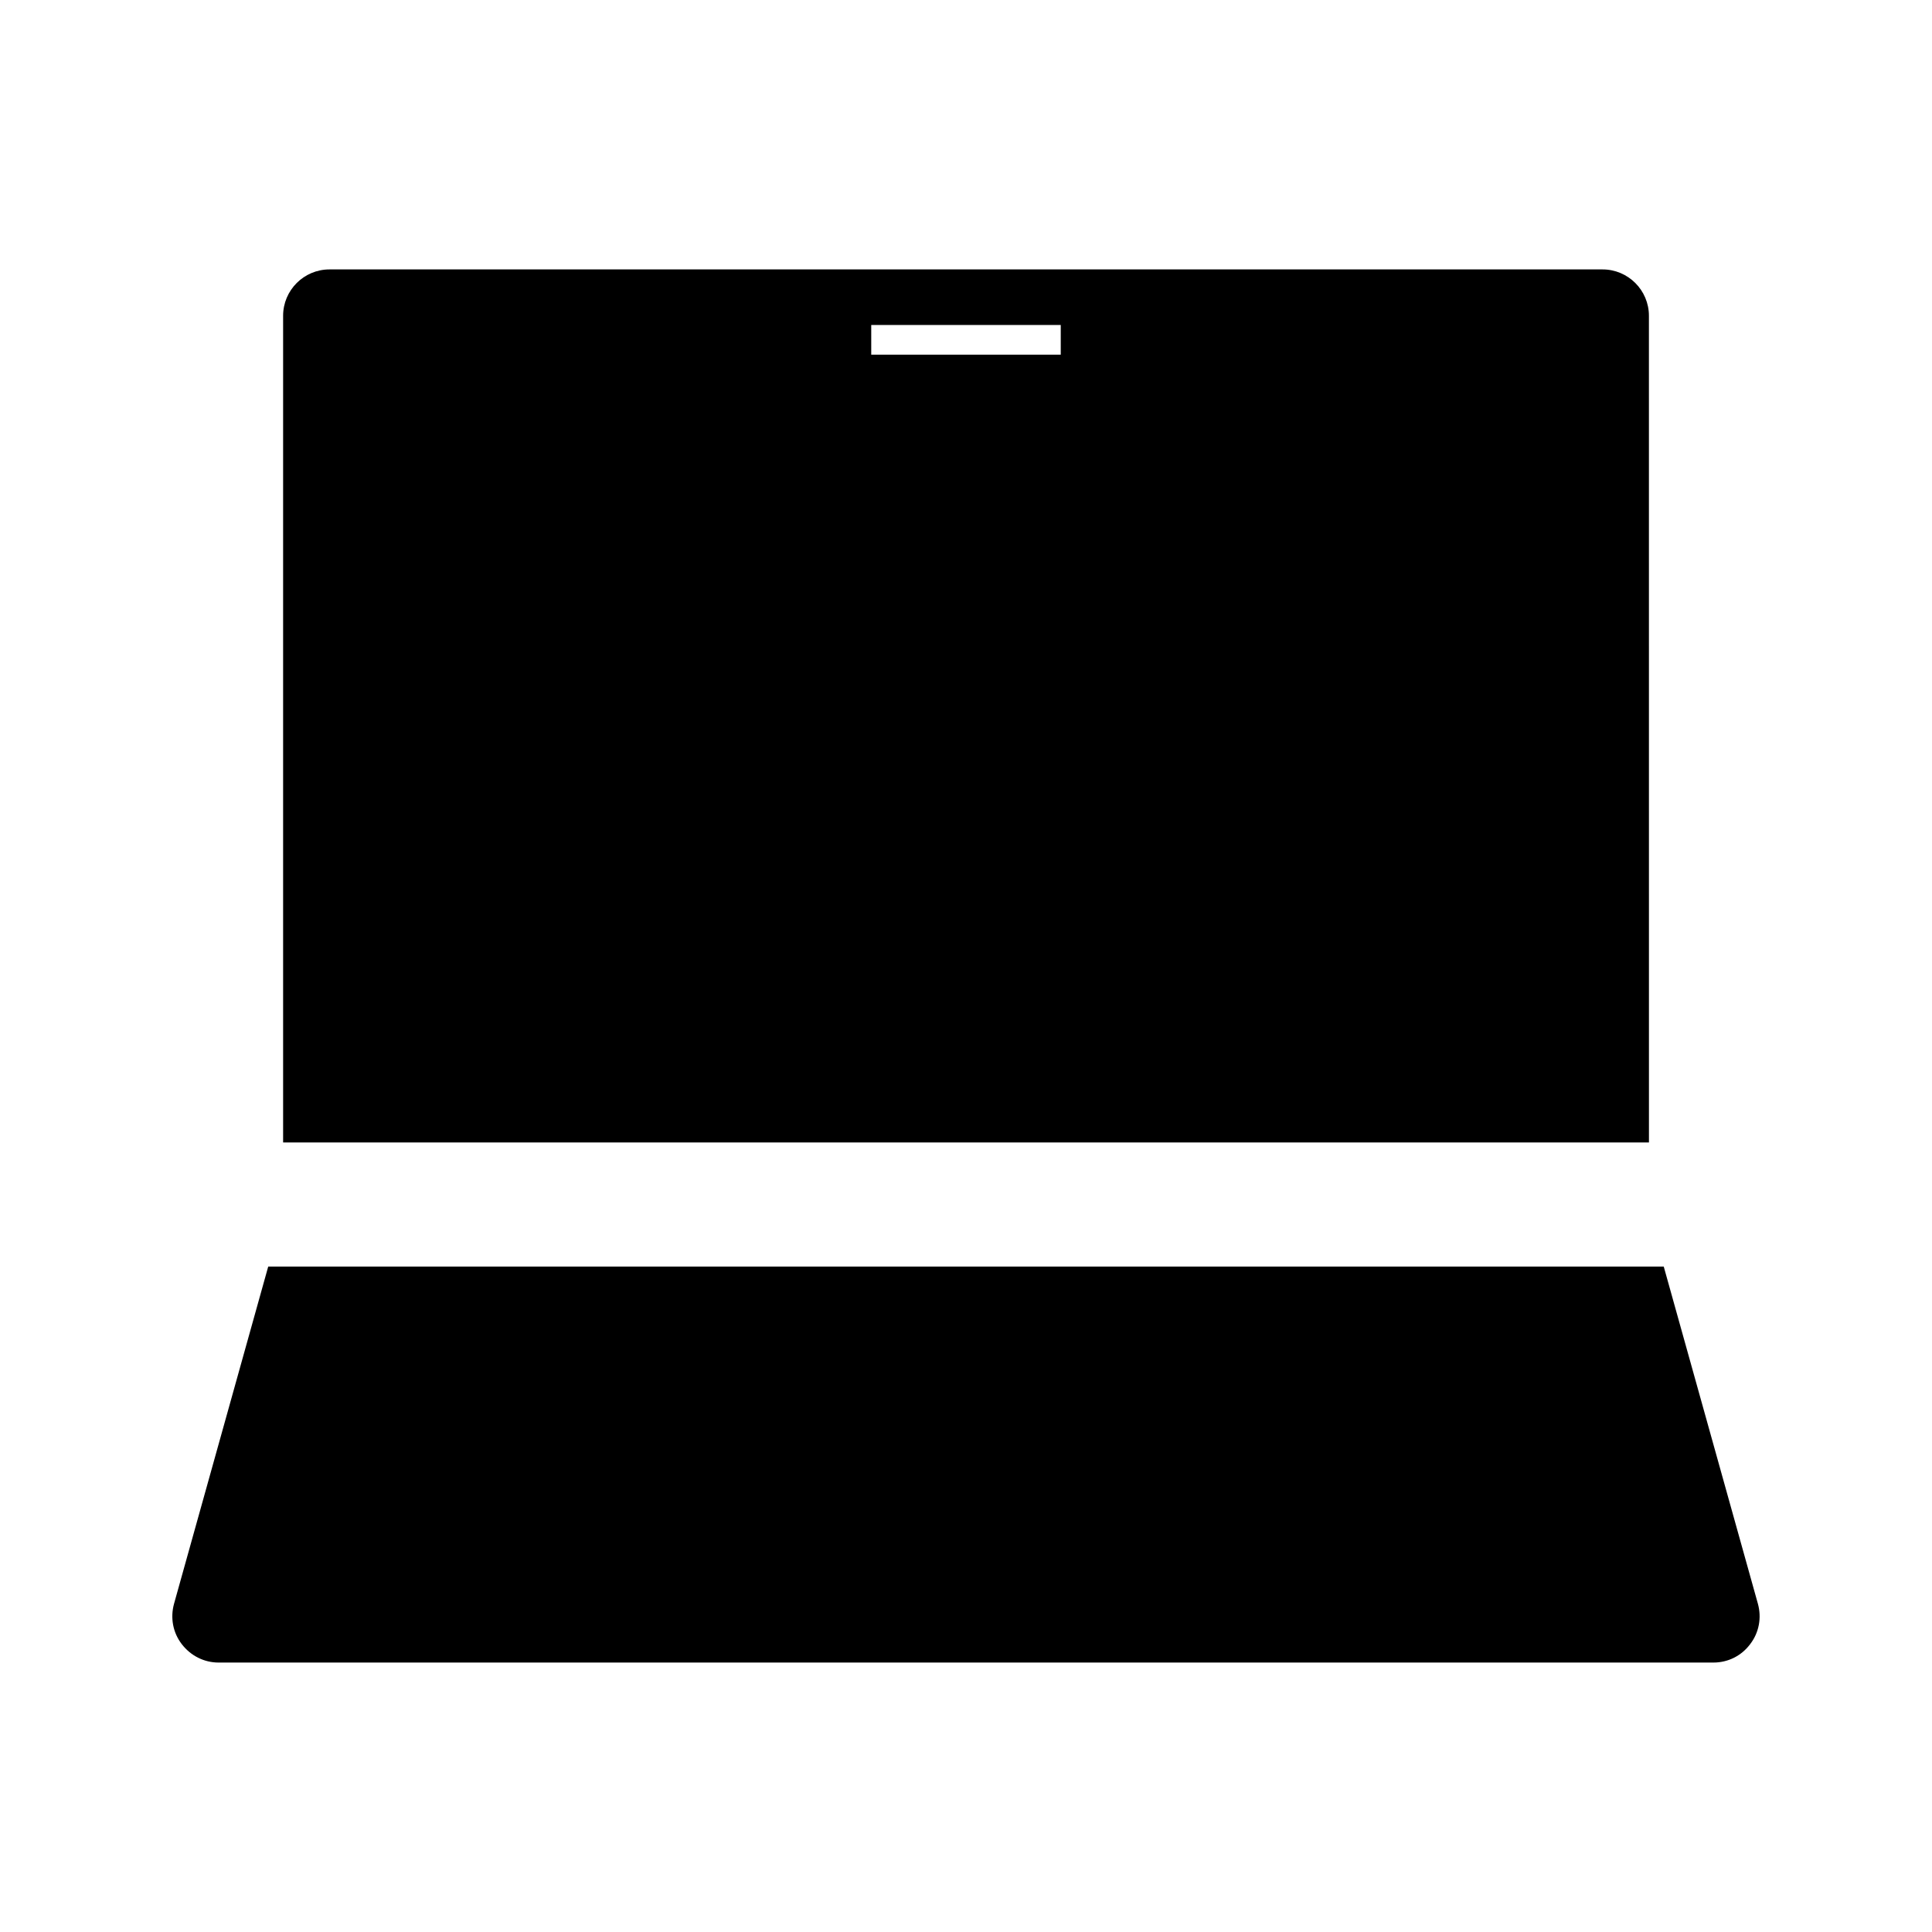
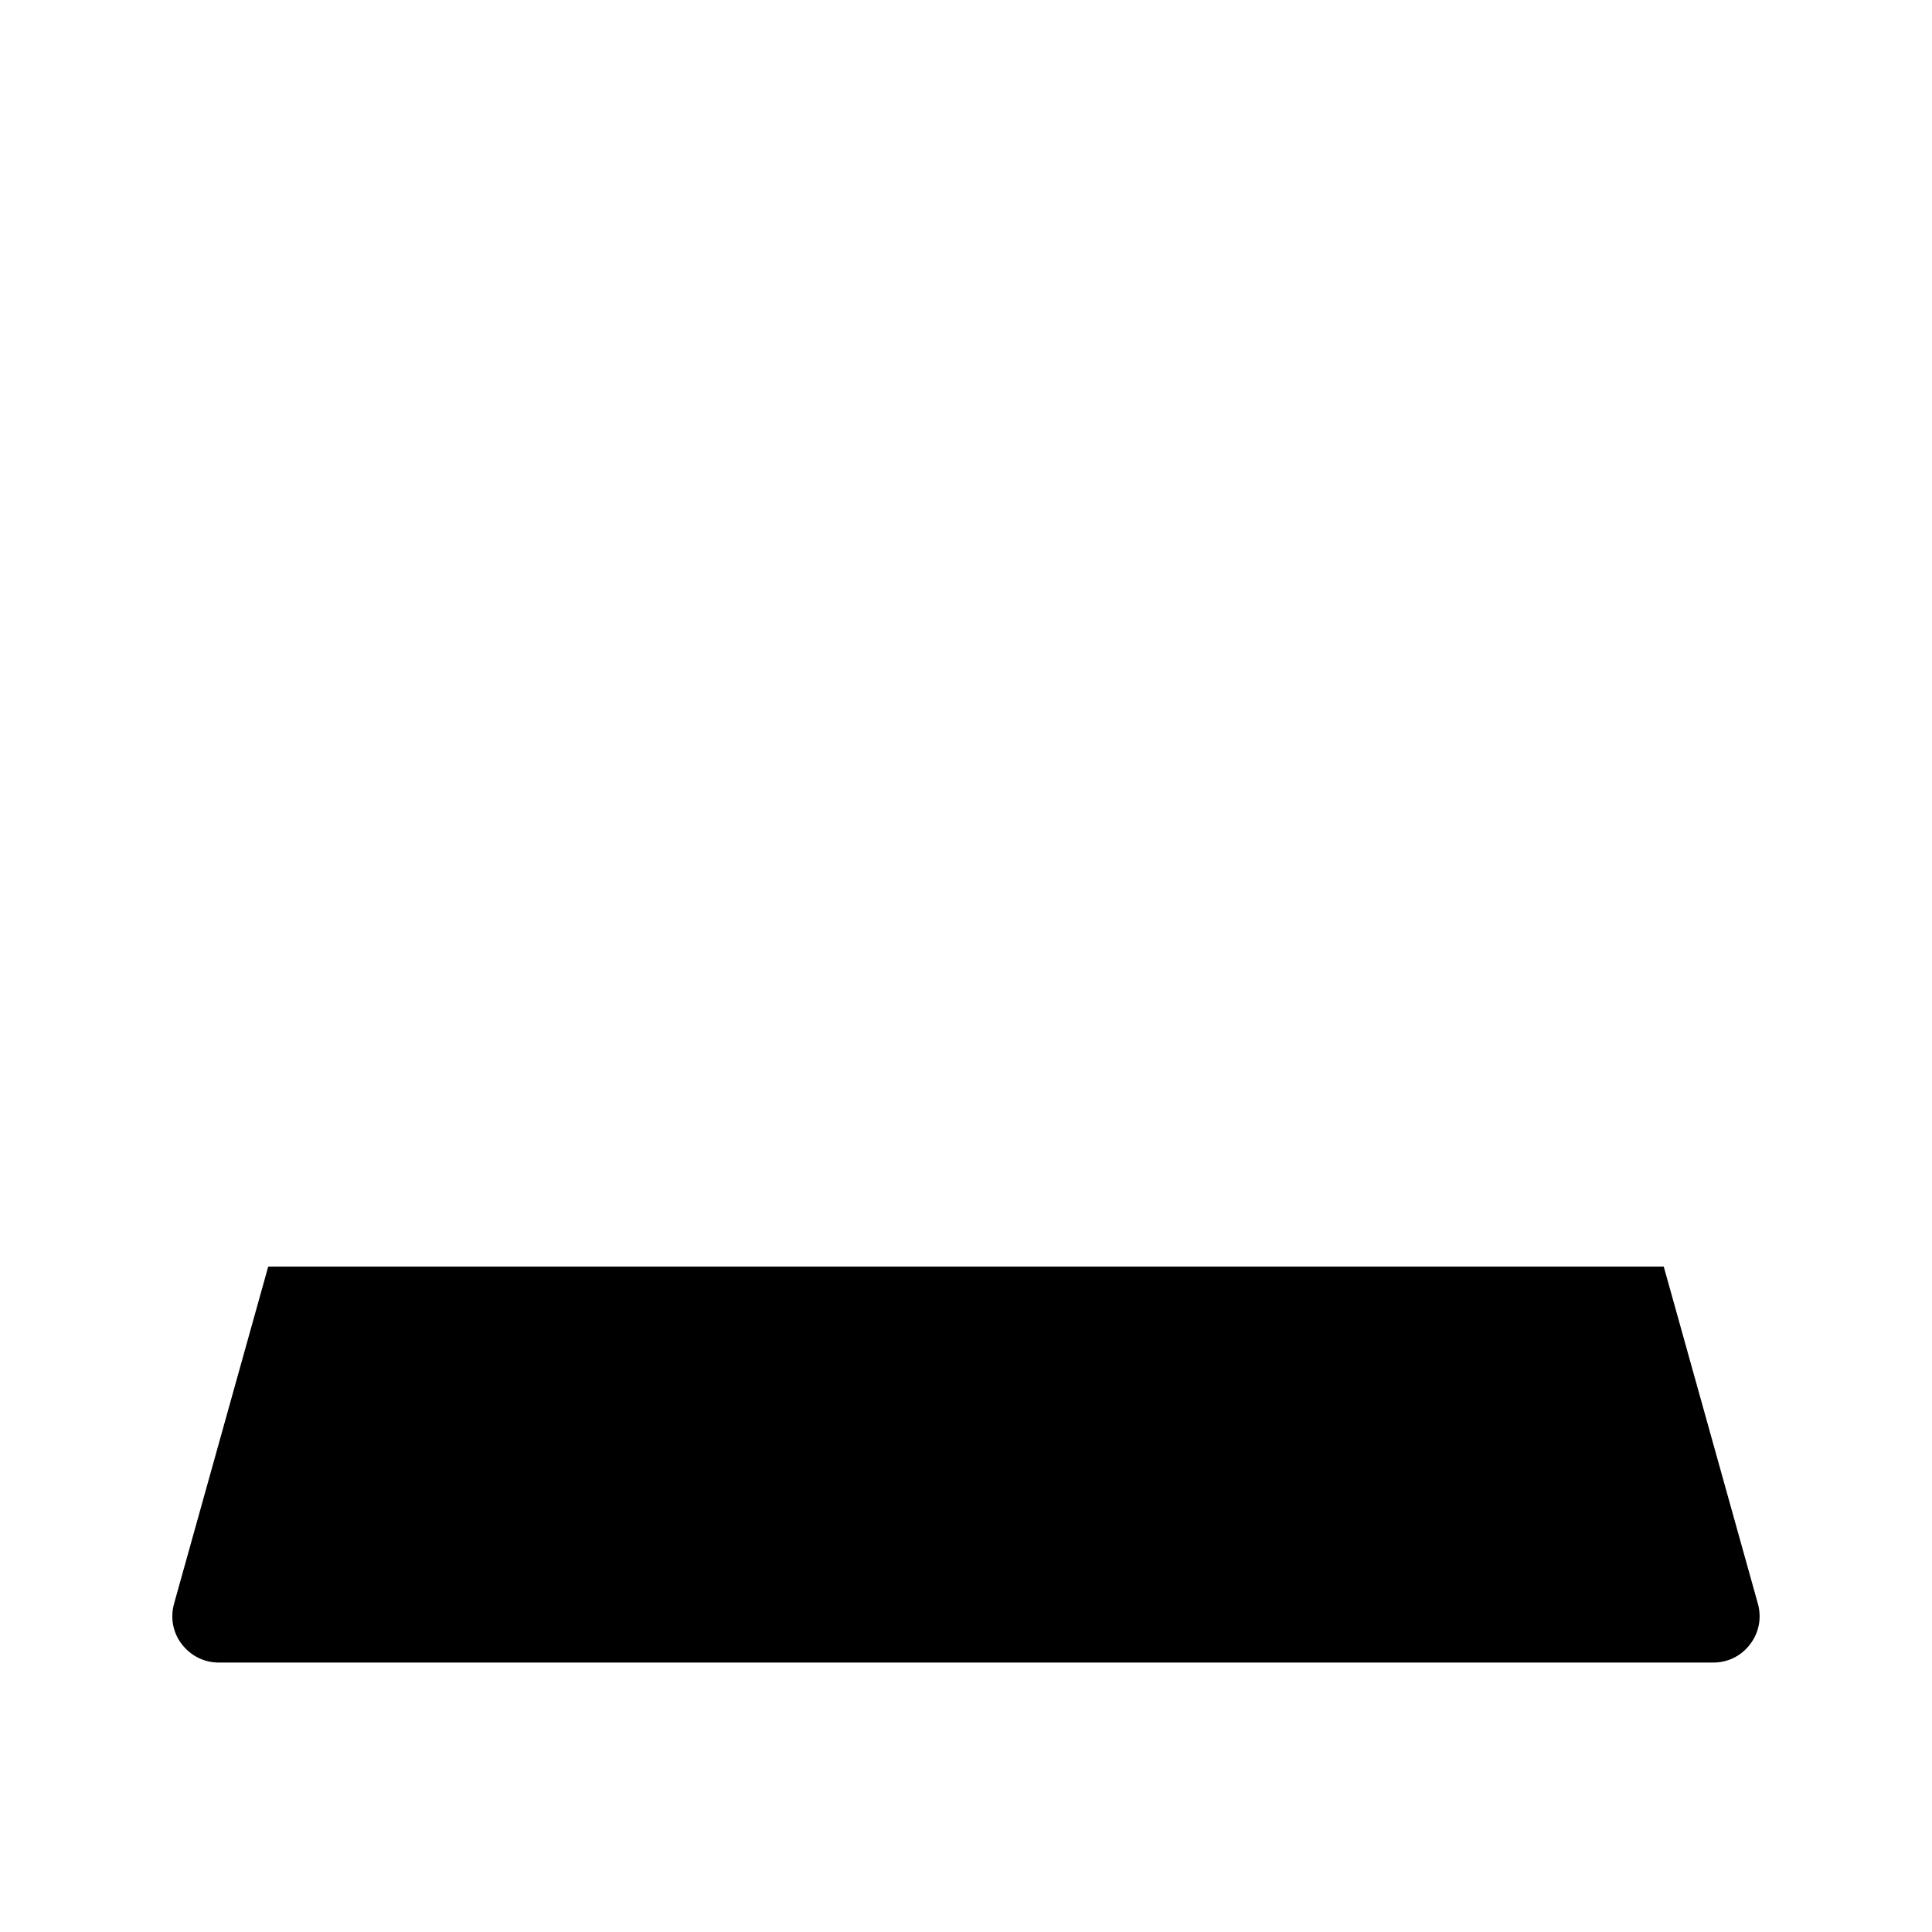
<svg xmlns="http://www.w3.org/2000/svg" fill="#000000" width="800px" height="800px" version="1.1" viewBox="144 144 512 512">
  <g>
-     <path d="m580.98 227.68c0-6.769-5.512-12.281-12.281-12.281h-337.39c-6.769 0-12.281 5.512-12.281 12.281v219.08h361.96zm-155.87 10.312h-50.223v-7.871h50.223z" />
    <path d="m584.91 479.66h-369.83l-24.957 89.348c-1.023 3.699-0.316 7.637 2.047 10.707s5.902 4.879 9.762 4.879h396.12c3.856 0 7.398-1.73 9.762-4.879 2.363-3.07 3.07-7.008 2.047-10.707z" />
  </g>
</svg>